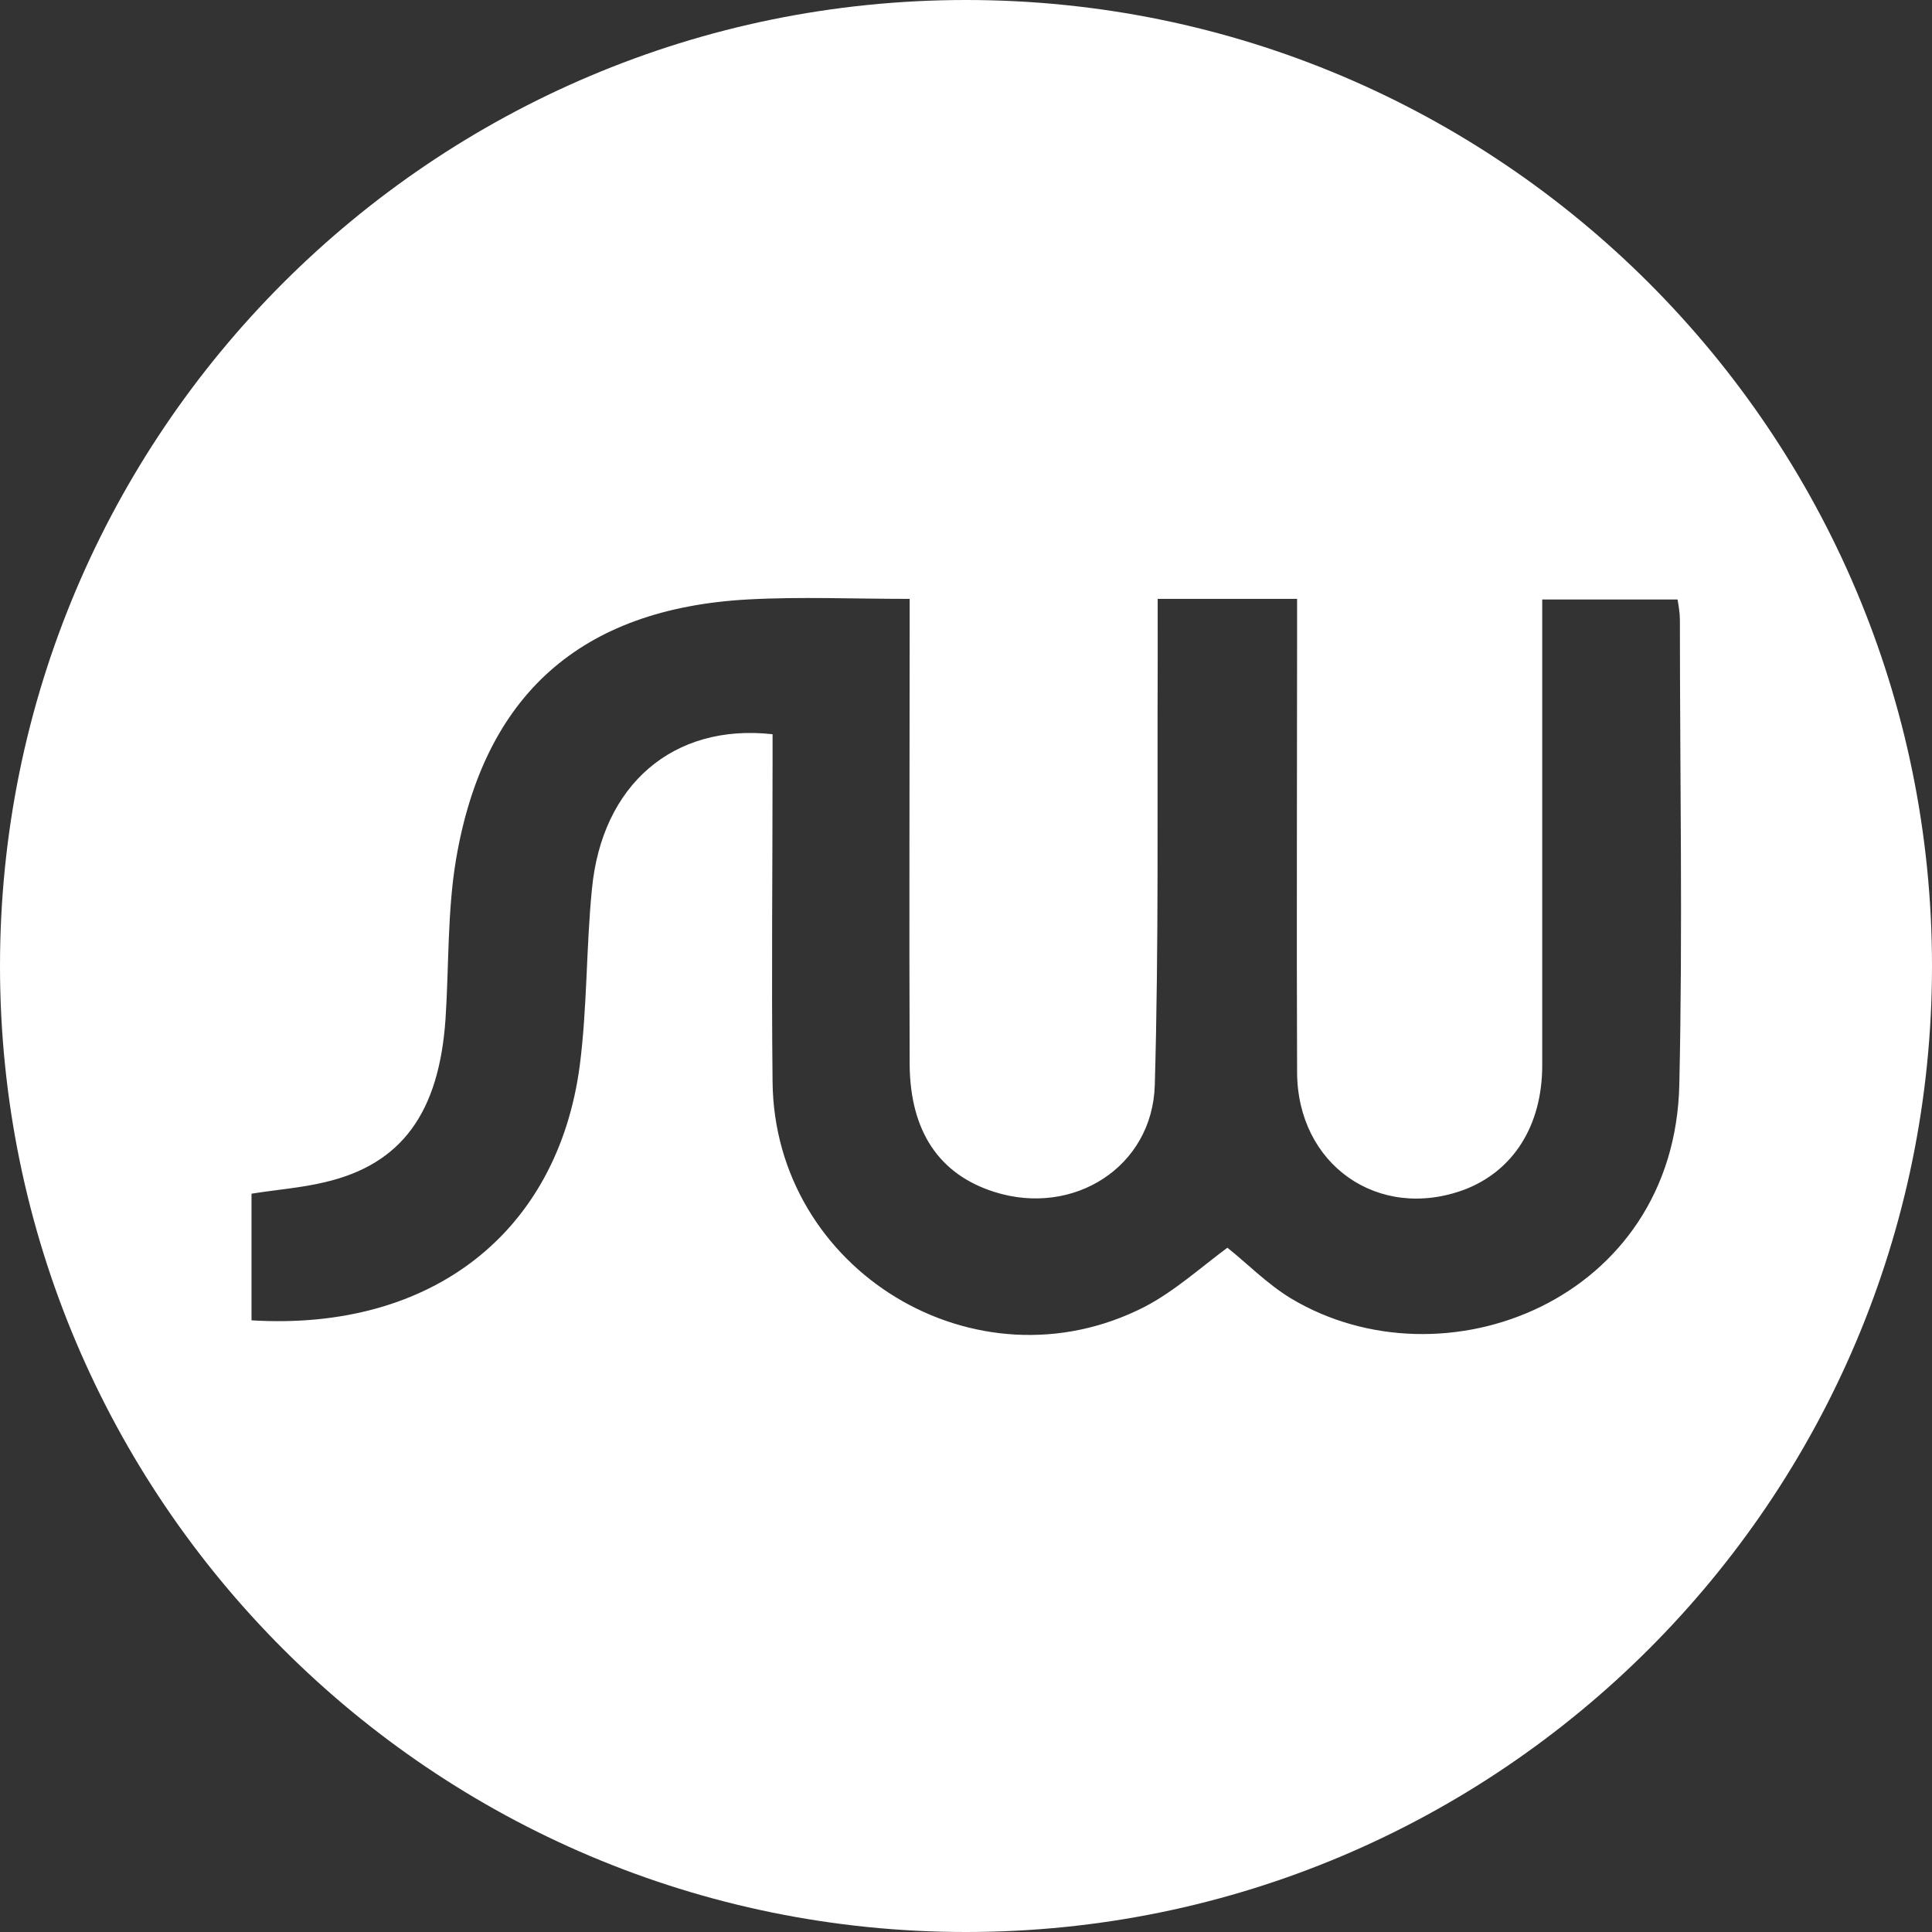
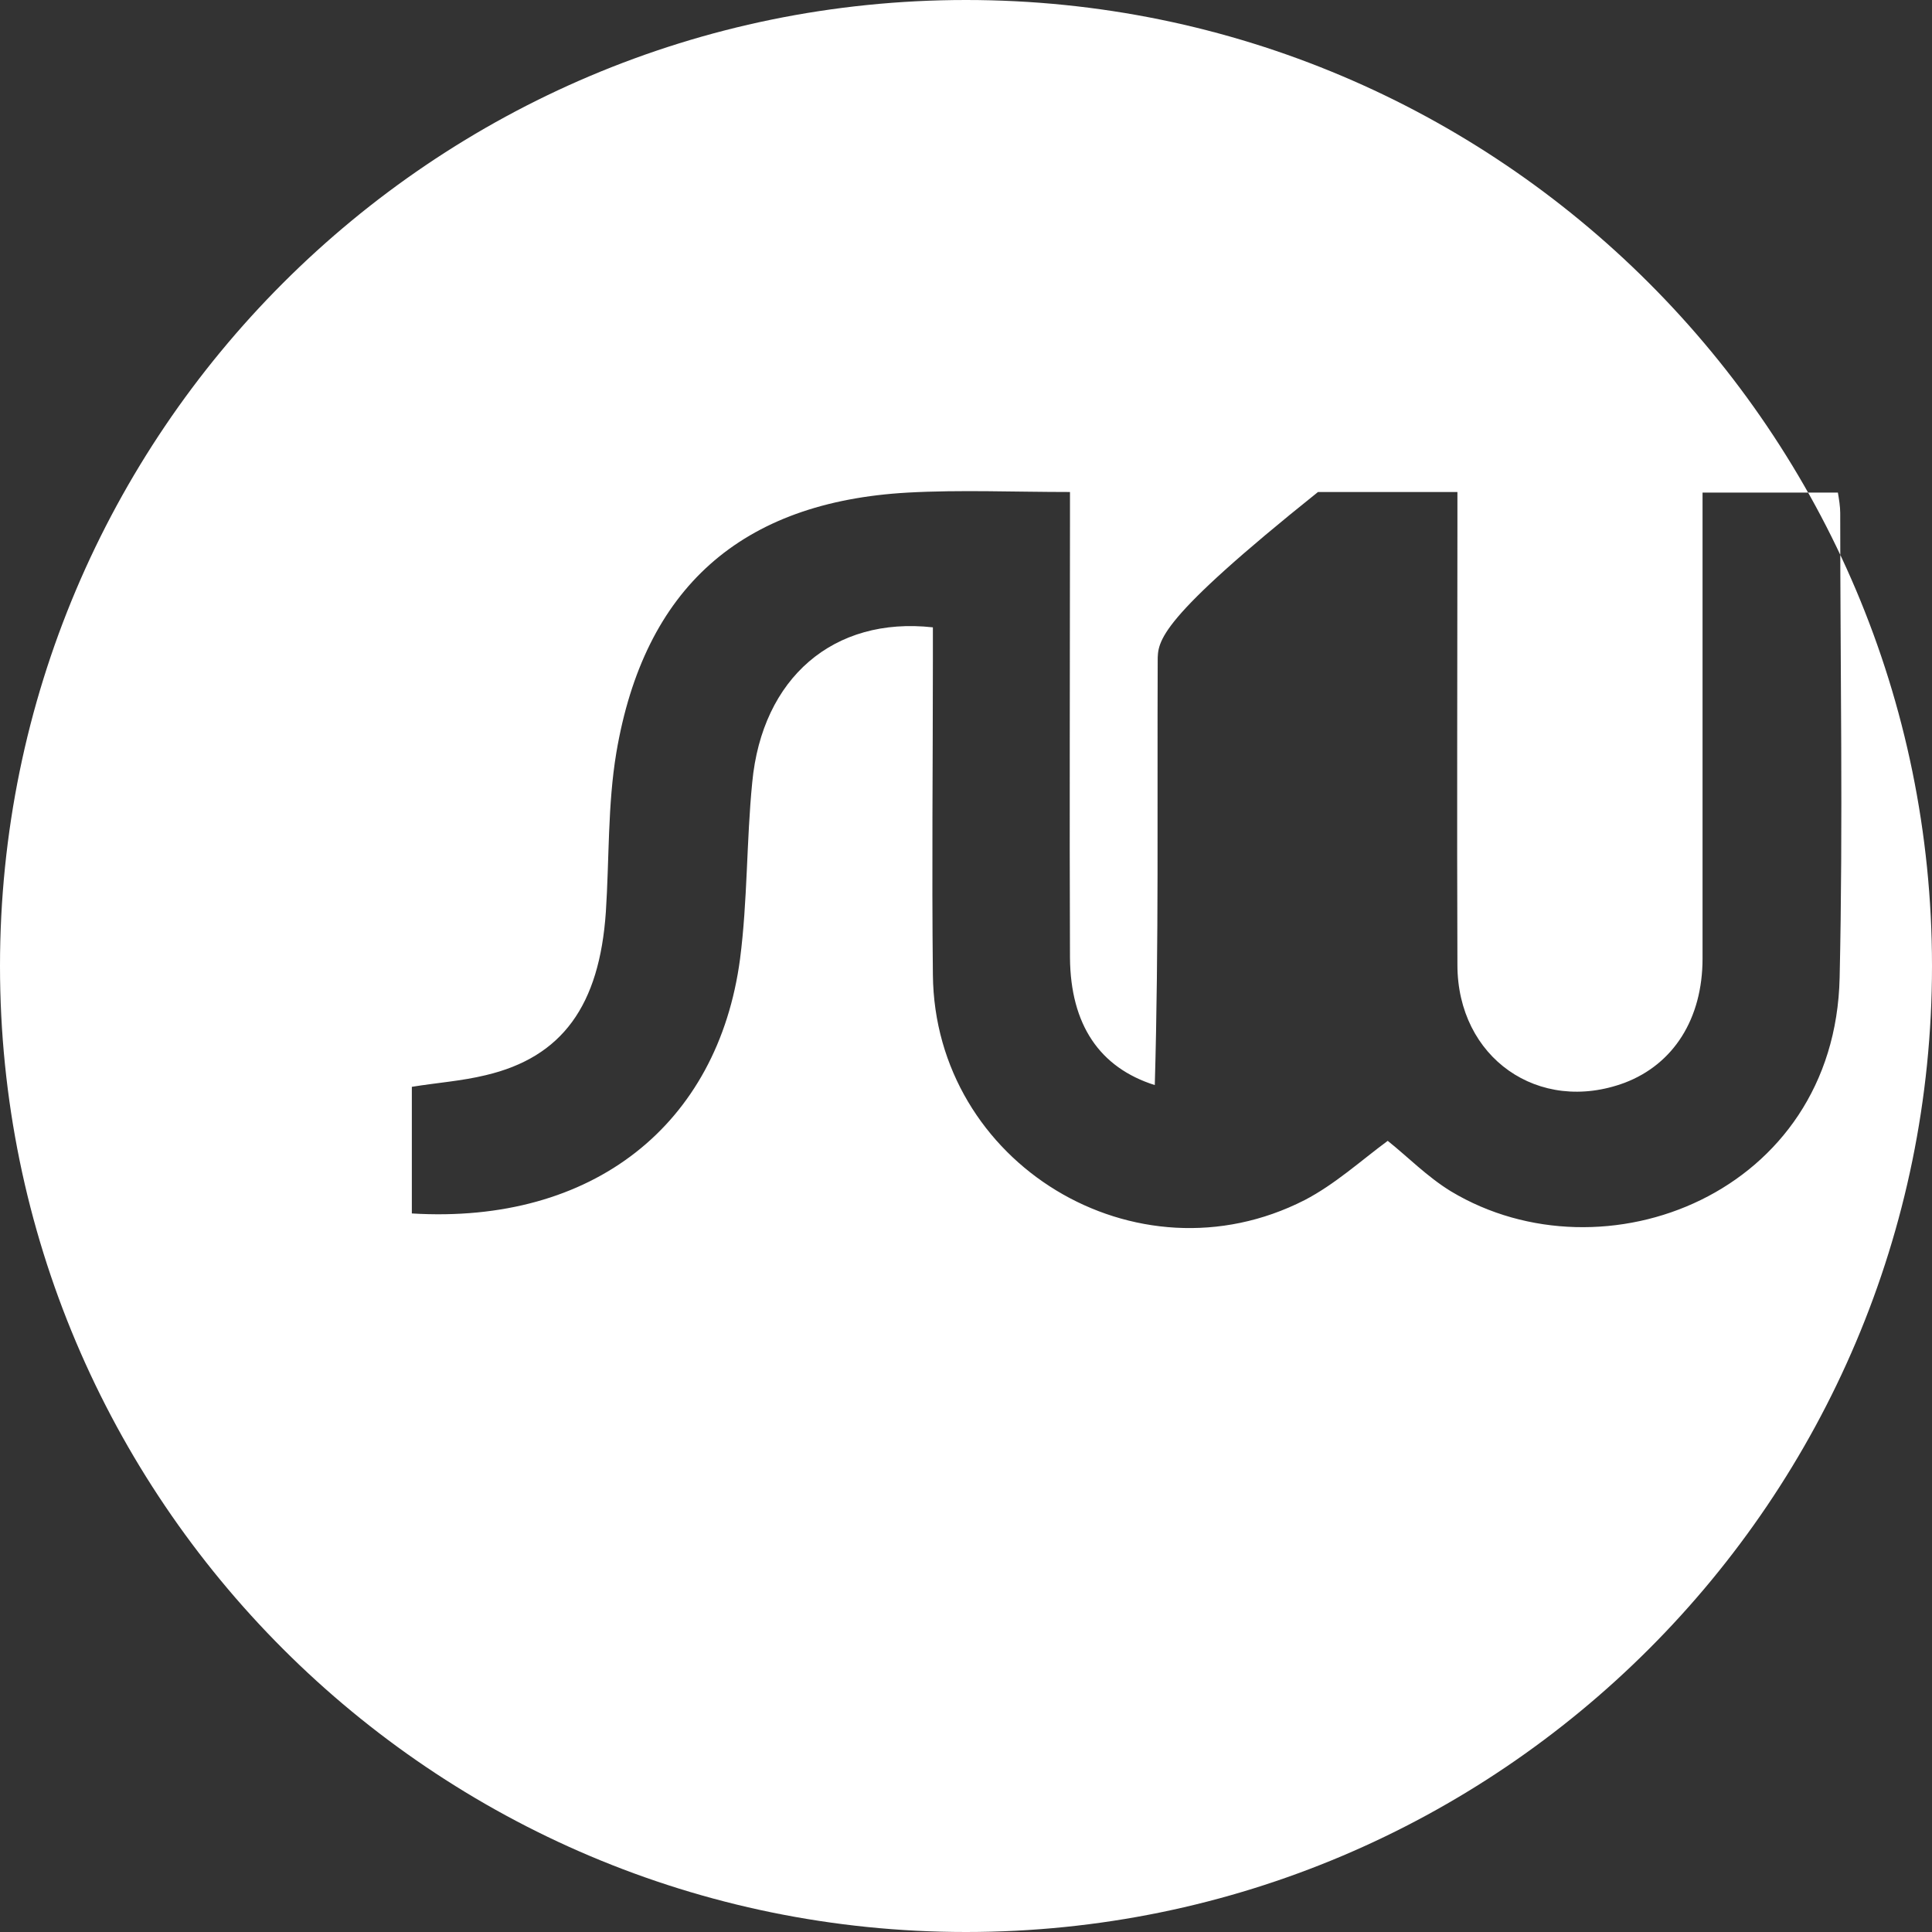
<svg xmlns="http://www.w3.org/2000/svg" version="1.1" id="Calque_1" x="0px" y="0px" viewBox="0 0 332.6 332.6" enable-background="new 0 0 332.6 332.6" xml:space="preserve">
  <rect x="0" y="0" width="332.6" height="332.6" fill="#333333" stroke="none" />
-   <path fill="#FFFFFF" d="M332.6,166.3c0,91.8-74.5,166.3-166.3,166.3S0,258.1,0,166.3S74.5,0,166.3,0S332.6,74.5,332.6,166.3z   M199.3,113.8c-0.1,24.3,0.2,48.7-0.5,73c-0.4,14.1-14,22.7-27.6,18.4c-9.5-3-14.5-10.4-14.6-21.9c-0.1-24.8,0-49.7,0-74.5  c0-1.8,0-3.6,0-5.7c-9.7,0-18.8-0.4-27.9,0.1c-28.7,1.6-45.4,16.4-50.2,44.8c-1.5,9-1.2,18.2-1.8,27.4c-1.1,16.1-7.5,25-20.7,28.1  c-4.1,1-8.4,1.3-12.7,2c0,7.3,0,14.6,0,21.8c31.2,1.9,52.7-15.3,56.5-43.8c1.3-10,1.1-20.3,2.1-30.4c1.7-18,14-28.6,31.1-26.7  c0,1.7,0,3.5,0,5.3c0,18.2-0.2,36.3,0,54.5c0.3,32.5,35,53.6,64,38.8c5.2-2.7,9.7-6.8,14.3-10.2c3.4,2.7,6.8,6.2,10.9,8.7  c26.3,15.8,66.1,0.4,66.9-36.8c0.6-26.7,0.1-53.3,0.1-80c0-1.1-0.2-2.3-0.4-3.5c-7.8,0-15.4,0-23.3,0c0,2.1,0,3.9,0,5.7  c0,24.8,0,49.7,0,74.5c0,10.4-5,18.2-13.4,21.4c-14.8,5.5-28.8-4.3-28.8-20.3c-0.1-25.2,0-50.3,0-75.5c0-1.9,0-3.9,0-5.9  c-8.2,0-15.7,0-24,0C199.3,106.8,199.3,110.3,199.3,113.8z" />
+   <path fill="#FFFFFF" d="M332.6,166.3c0,91.8-74.5,166.3-166.3,166.3S0,258.1,0,166.3S74.5,0,166.3,0S332.6,74.5,332.6,166.3z   M199.3,113.8c-0.1,24.3,0.2,48.7-0.5,73c-9.5-3-14.5-10.4-14.6-21.9c-0.1-24.8,0-49.7,0-74.5  c0-1.8,0-3.6,0-5.7c-9.7,0-18.8-0.4-27.9,0.1c-28.7,1.6-45.4,16.4-50.2,44.8c-1.5,9-1.2,18.2-1.8,27.4c-1.1,16.1-7.5,25-20.7,28.1  c-4.1,1-8.4,1.3-12.7,2c0,7.3,0,14.6,0,21.8c31.2,1.9,52.7-15.3,56.5-43.8c1.3-10,1.1-20.3,2.1-30.4c1.7-18,14-28.6,31.1-26.7  c0,1.7,0,3.5,0,5.3c0,18.2-0.2,36.3,0,54.5c0.3,32.5,35,53.6,64,38.8c5.2-2.7,9.7-6.8,14.3-10.2c3.4,2.7,6.8,6.2,10.9,8.7  c26.3,15.8,66.1,0.4,66.9-36.8c0.6-26.7,0.1-53.3,0.1-80c0-1.1-0.2-2.3-0.4-3.5c-7.8,0-15.4,0-23.3,0c0,2.1,0,3.9,0,5.7  c0,24.8,0,49.7,0,74.5c0,10.4-5,18.2-13.4,21.4c-14.8,5.5-28.8-4.3-28.8-20.3c-0.1-25.2,0-50.3,0-75.5c0-1.9,0-3.9,0-5.9  c-8.2,0-15.7,0-24,0C199.3,106.8,199.3,110.3,199.3,113.8z" />
</svg>